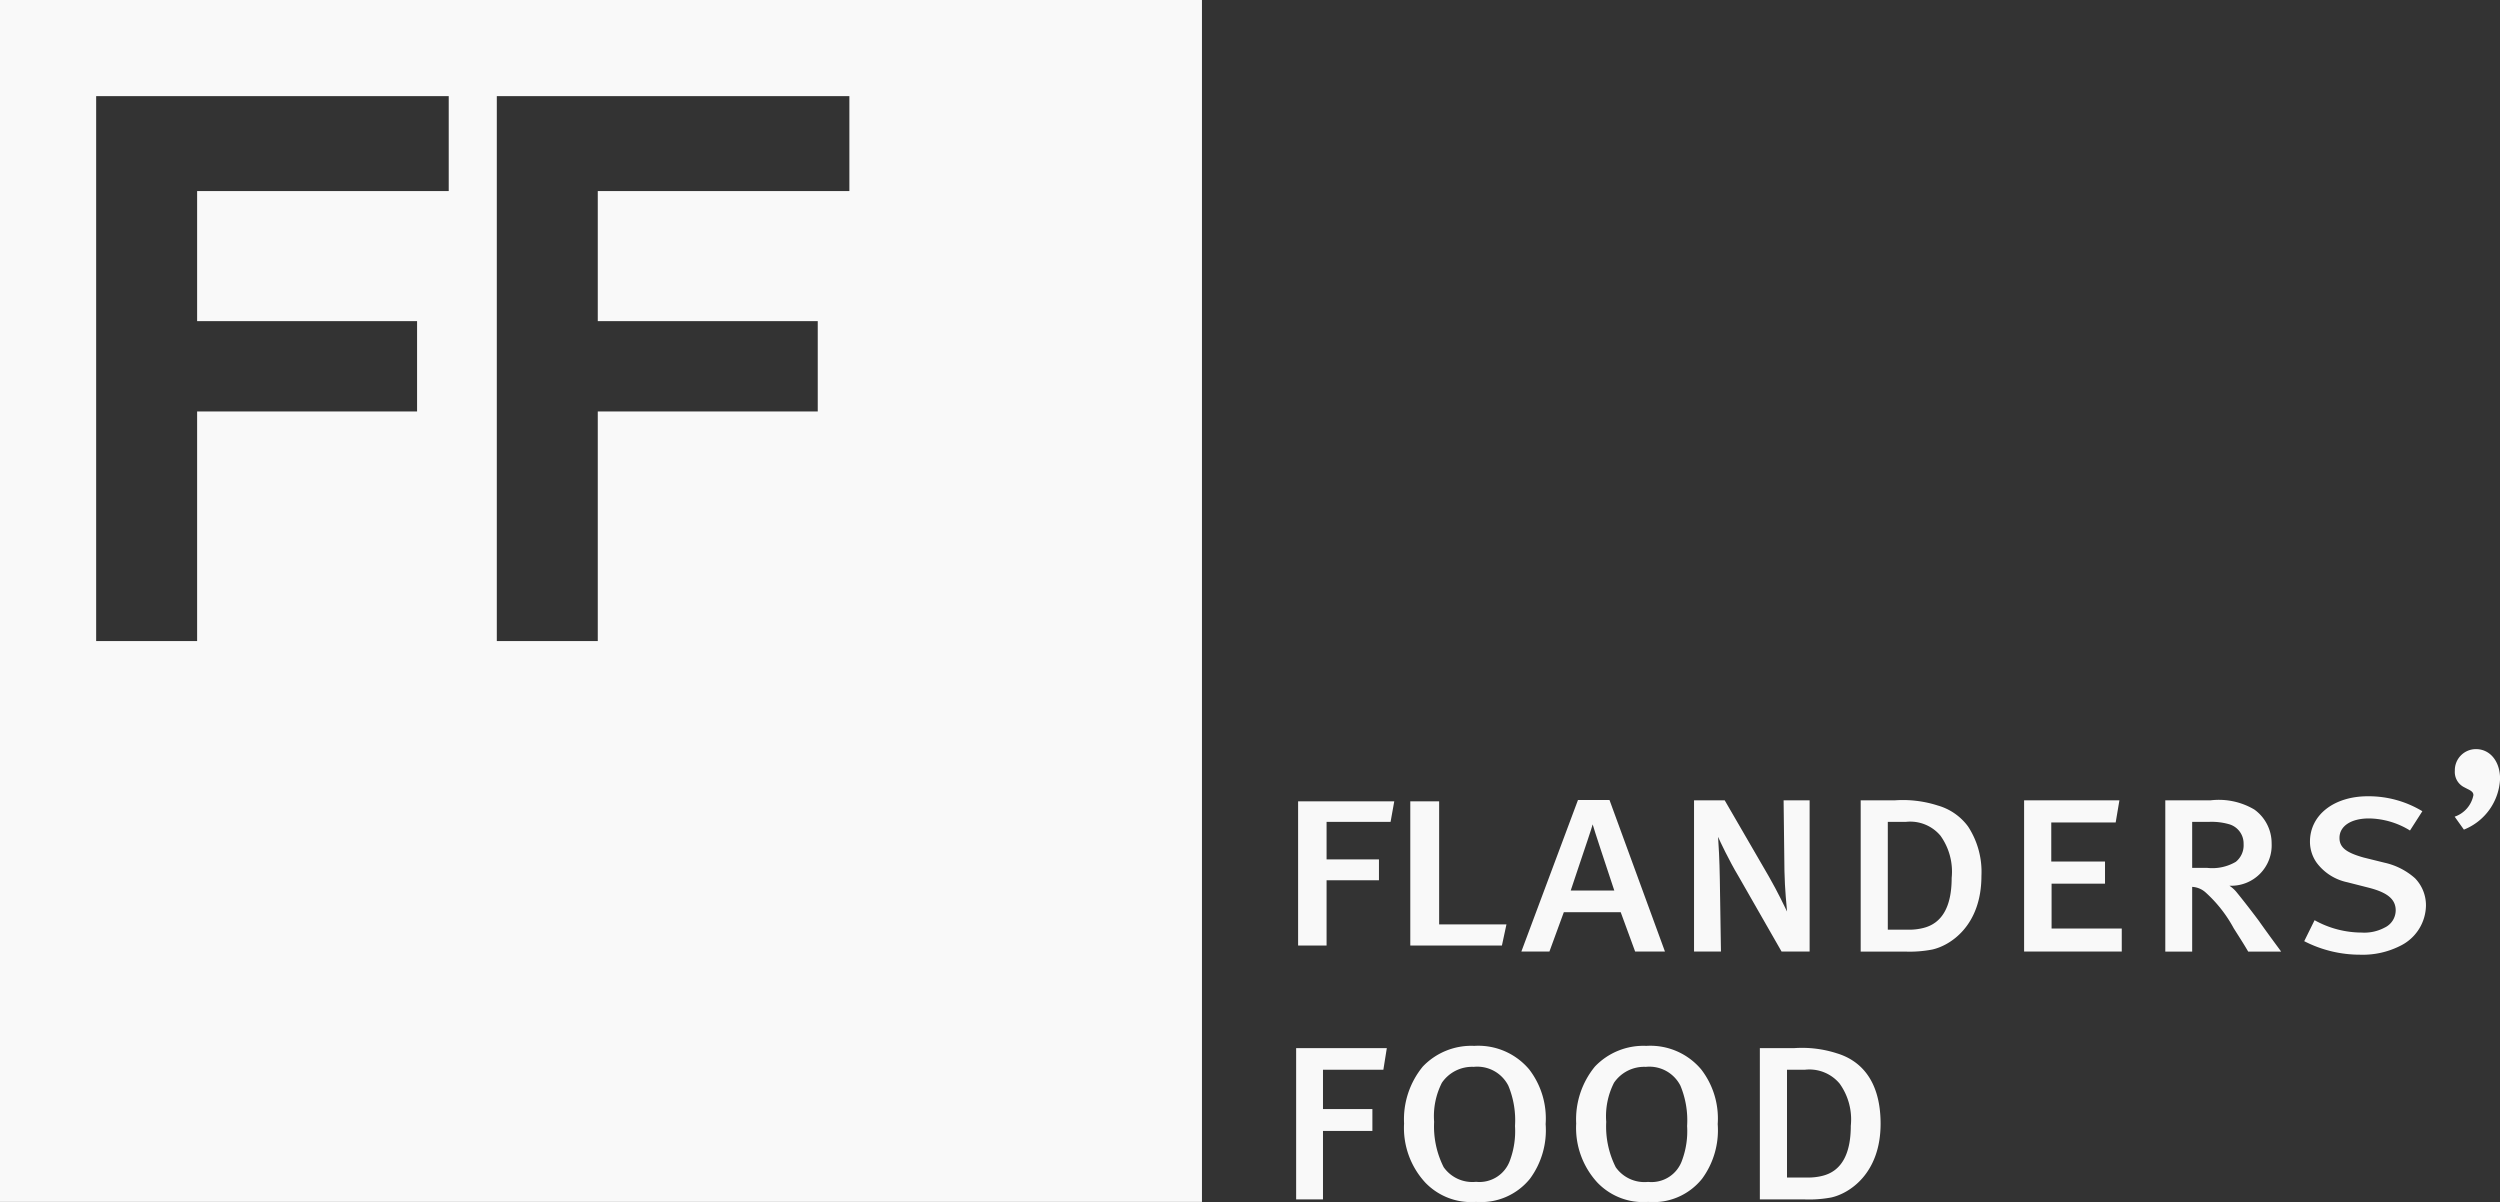
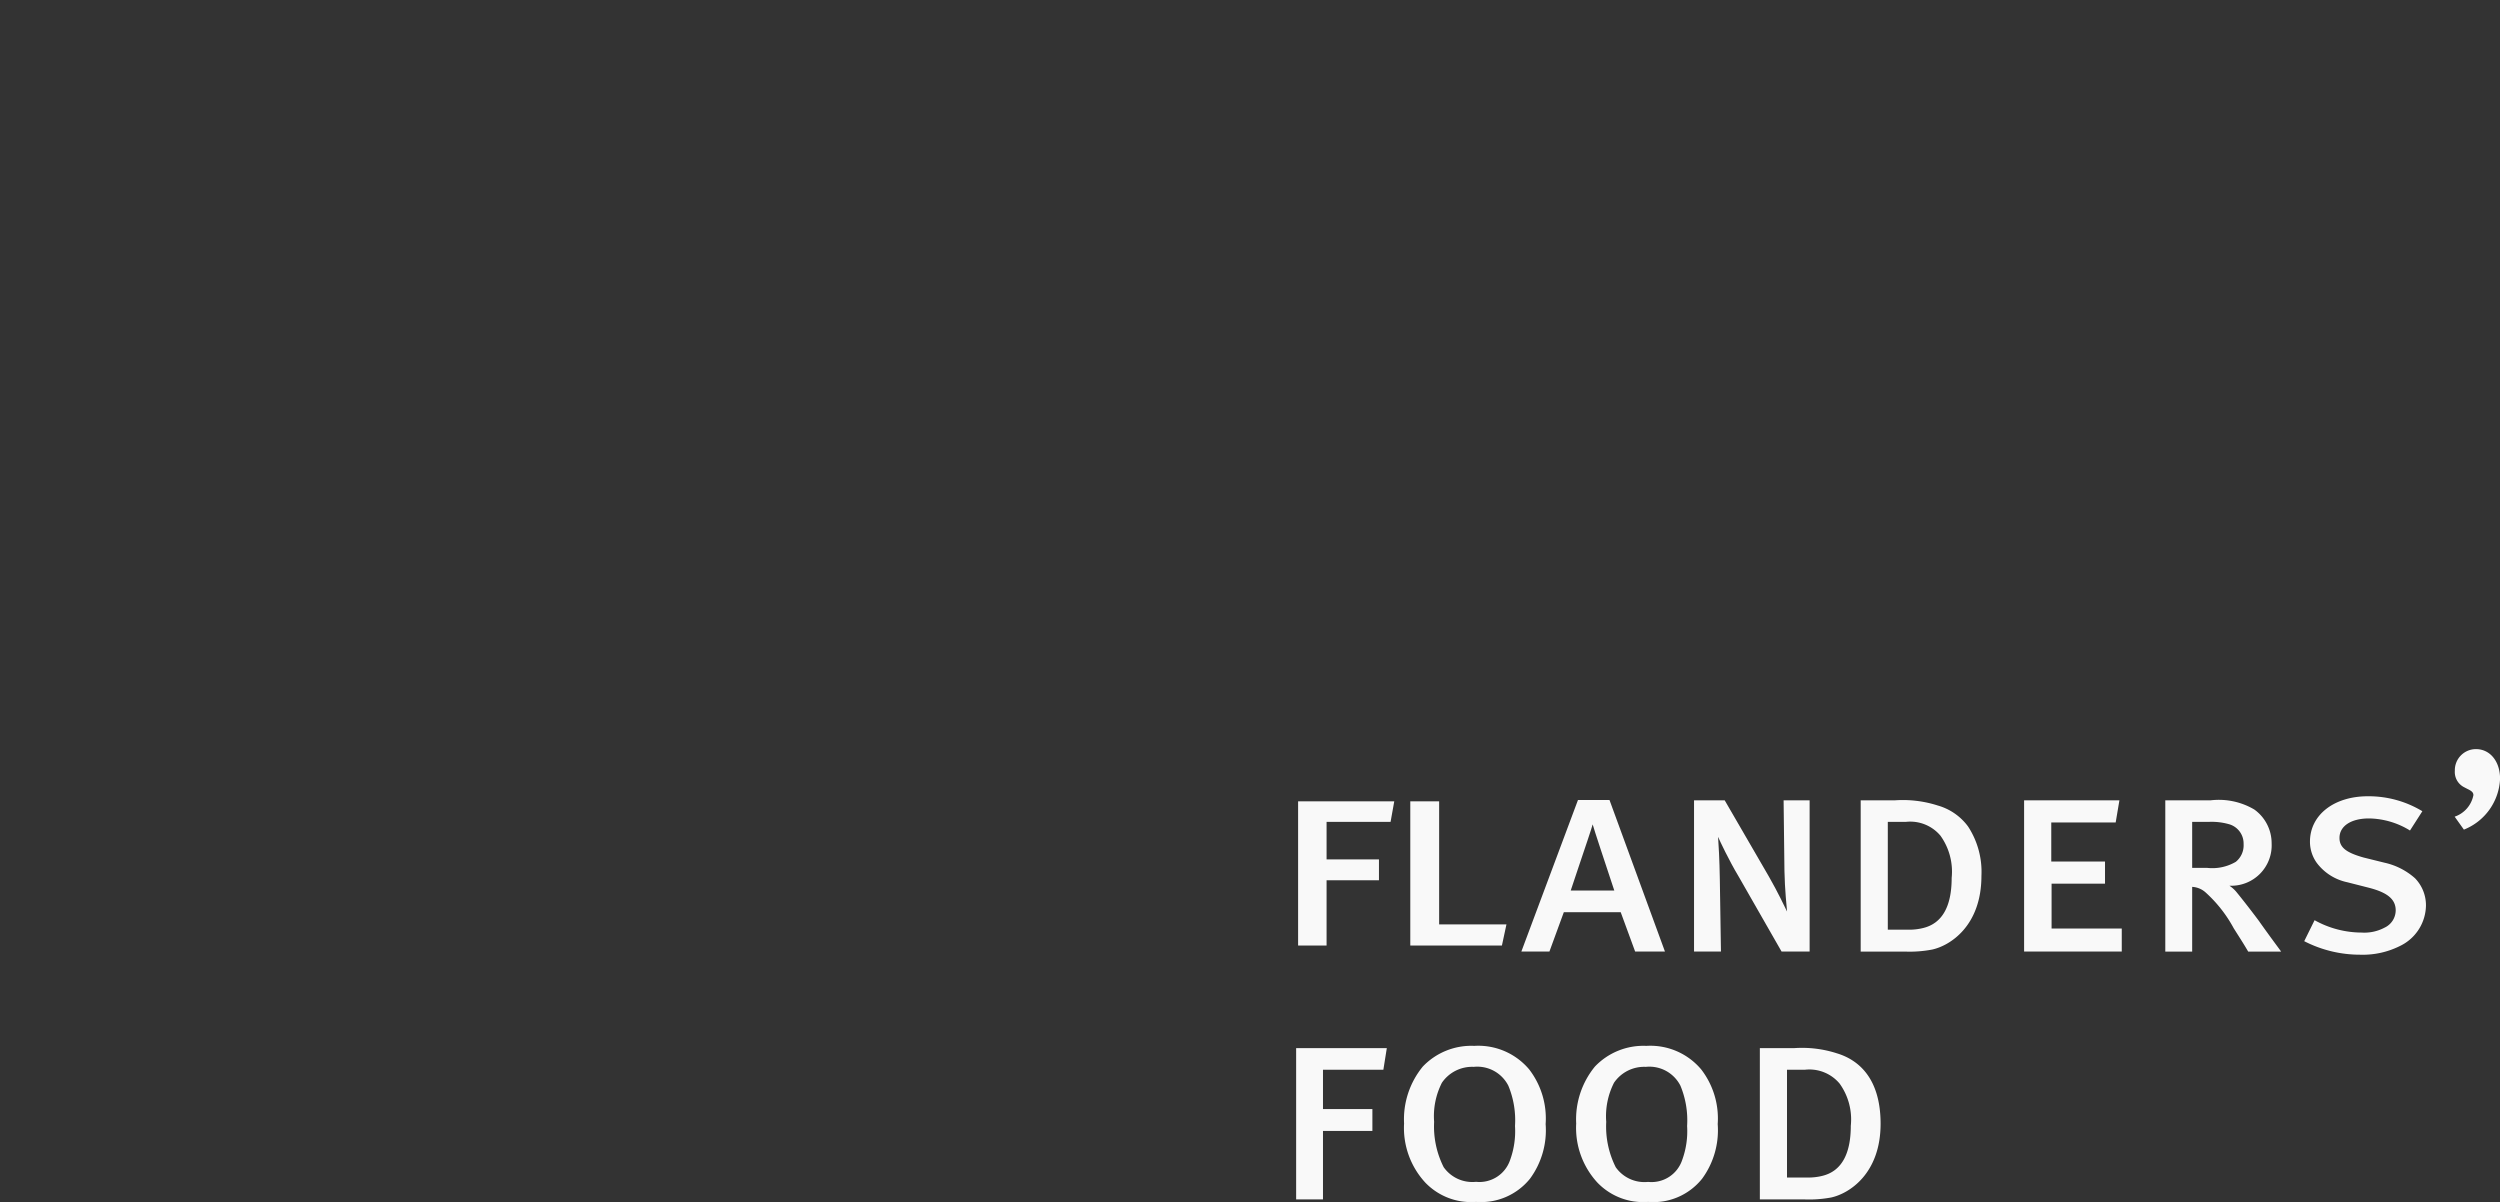
<svg xmlns="http://www.w3.org/2000/svg" width="155.996" height="75.001" viewBox="0 0 155.996 75.001">
  <rect x="0" y="0" width="155.996" height="75.001" fill="#333333" stroke="none" />
  <g id="Group_30" data-name="Group 30" transform="translate(0 0)" opacity="0.97">
-     <path id="Combined_Shape" data-name="Combined Shape" d="M75,75H0V0H75V75ZM31,6V40h6.3V25.674H51.026V20.039H37.3V11.921H53V6ZM6,6V40h6.3V25.674H26.025V20.039H12.3V11.921H28V6Z" fill="#fff" />
    <path id="Fill_4" data-name="Fill 4" d="M5.77,1.282H1.776V3.627H5.045v1.3H1.776V9H0V0H6Z" transform="translate(81 50)" fill="#fff" />
    <path id="Fill_5" data-name="Fill 5" d="M5.717,9H0V0H1.8V7.682H6Z" transform="translate(88 50)" fill="#fff" />
    <g id="Group_29" data-name="Group 29" transform="translate(80 46)">
      <path id="Fill_6" data-name="Fill 6" d="M1.749,9.456H0L3.533,0H5.5l3.46,9.454H7.1L6.2,7H2.65l-.9,2.459Zm2.7-7.932h0c-.033.153-.507,1.556-.887,2.683-.244.722-.454,1.344-.482,1.442H5.8l-.13-.392C5.32,4.2,4.5,1.734,4.452,1.525Z" transform="translate(14.93 3.92)" fill="#fff" />
      <path id="Fill_8" data-name="Fill 8" d="M5.462,9.436l-2.7-4.719C2.2,3.784,1.571,2.456,1.5,2.278c.035.483.091,1.453.109,2.635l.071,4.523H0V0H1.913L4.669,4.753c.557.968,1.01,1.935,1.136,2.188-.019-.214-.144-1.416-.163-2.528L5.589,0H7.212V9.436Z" transform="translate(25.705 3.939)" fill="#fff" />
      <path id="Fill_10" data-name="Fill 10" d="M2.758,9.437H0V0H2.127A7.1,7.1,0,0,1,4.811.323,3.546,3.546,0,0,1,6.7,1.632a5.167,5.167,0,0,1,.834,3.085c0,3.1-1.937,4.348-3.082,4.595A7.466,7.466,0,0,1,2.758,9.437ZM1.692,1.344V8.071H3.009a3.535,3.535,0,0,0,.9-.107c1.173-.29,1.768-1.341,1.768-3.122a3.848,3.848,0,0,0-.7-2.637,2.461,2.461,0,0,0-2.163-.861Z" transform="translate(36.104 3.94)" fill="#fff" />
      <path id="Fill_12" data-name="Fill 12" d="M0,9.436V0H5.947L5.714,1.381H1.695V3.819H5.048V5.2H1.714V8H6.093V9.436Z" transform="translate(46.301 3.939)" fill="#fff" />
      <path id="Fill_14" data-name="Fill 14" d="M1.677,9.438H0V0H2.832a4.348,4.348,0,0,1,2.72.572A2.59,2.59,0,0,1,6.635,2.688,2.521,2.521,0,0,1,4,5.328a2.026,2.026,0,0,1,.469.43C4.766,6.122,5.3,6.8,5.823,7.5c.366.522.862,1.2,1.158,1.6.141.191.232.316.247.339l-2.055,0c-.205-.354-.431-.711-.671-1.088l-.231-.365A8.356,8.356,0,0,0,2.508,5.741,1.361,1.361,0,0,0,1.677,5.4V9.437Zm0-8.094v2.87H2.6a2.9,2.9,0,0,0,1.8-.377,1.323,1.323,0,0,0,.486-1.11,1.251,1.251,0,0,0-.919-1.24,3.966,3.966,0,0,0-1.243-.143Z" transform="translate(55.111 3.939)" fill="#fff" />
      <path id="Fill_16" data-name="Fill 16" d="M6,9.329a5.182,5.182,0,0,1-2.507.557A7.605,7.605,0,0,1,0,9.042L.646,7.733a6.067,6.067,0,0,0,2.94.772A2.682,2.682,0,0,0,5.008,8.2a1.2,1.2,0,0,0,.7-1.076c0-.682-.486-1.111-1.673-1.416L2.684,5.364A3.2,3.2,0,0,1,.774,4.144,2.272,2.272,0,0,1,.358,2.833C.358,1.168,1.856,0,3.965,0A6.469,6.469,0,0,1,7.371.933L6.6,2.136a5,5,0,0,0-2.557-.753C2.936,1.383,2.2,1.85,2.2,2.6c0,.591.415.914,1.5,1.221l1.3.322a4.248,4.248,0,0,1,1.911.97,2.42,2.42,0,0,1,.685,1.7A2.846,2.846,0,0,1,6,9.329" transform="translate(63.78 3.686)" fill="#fff" />
      <g id="Group_20" data-name="Group 20" transform="translate(72.2)">
        <path id="Clip_19-2" data-name="Clip 19" d="M0,0H2.829V5.023H0Z" transform="translate(0.967 0.744)" fill="none" />
        <g id="Group_20-2" data-name="Group 20" clip-path="url(#clip-path)">
          <path id="Fill_18" data-name="Fill 18" d="M.576,5.023,0,4.215A1.774,1.774,0,0,0,1.17,2.871c0-.252-.27-.323-.559-.484a1.064,1.064,0,0,1-.6-1.039A1.317,1.317,0,0,1,1.333,0c.866,0,1.5.754,1.5,1.848A3.576,3.576,0,0,1,.576,5.023" transform="translate(0.967 0.744)" fill="#fff" />
        </g>
      </g>
      <path id="Fill_21" data-name="Fill 21" d="M5.443,1.347H1.675V3.8H4.758V5.167H1.675V9.438H0V0H5.658Z" transform="translate(0.877 19.403)" fill="#fff" />
      <path id="Fill_23" data-name="Fill 23" d="M4.49,9.738A3.969,3.969,0,0,1,1.316,8.522,5.027,5.027,0,0,1,0,4.843,5.19,5.19,0,0,1,1.169,1.29,4.184,4.184,0,0,1,4.38,0,4.146,4.146,0,0,1,7.807,1.469,5.019,5.019,0,0,1,8.833,4.88a5.1,5.1,0,0,1-.974,3.406A3.936,3.936,0,0,1,4.49,9.738ZM4.344,1.309A2.283,2.283,0,0,0,2.361,2.3a4.6,4.6,0,0,0-.486,2.44A5.648,5.648,0,0,0,2.47,7.568a2.192,2.192,0,0,0,2.021.915A2.021,2.021,0,0,0,6.616,7.122,5.235,5.235,0,0,0,6.922,5a5.634,5.634,0,0,0-.415-2.513A2.172,2.172,0,0,0,4.344,1.309Z" transform="translate(7.612 19.261)" fill="#fff" />
      <path id="Fill_25" data-name="Fill 25" d="M4.487,9.738A3.962,3.962,0,0,1,1.315,8.522,5.036,5.036,0,0,1,0,4.843,5.191,5.191,0,0,1,1.169,1.29,4.18,4.18,0,0,1,4.378,0,4.141,4.141,0,0,1,7.8,1.469,5.008,5.008,0,0,1,8.83,4.88a5.114,5.114,0,0,1-.971,3.406A3.9,3.9,0,0,1,4.487,9.738ZM4.343,1.309A2.28,2.28,0,0,0,2.36,2.3a4.6,4.6,0,0,0-.486,2.44,5.642,5.642,0,0,0,.594,2.833,2.193,2.193,0,0,0,2.02.915A2.018,2.018,0,0,0,6.613,7.122,5.228,5.228,0,0,0,6.921,5a5.641,5.641,0,0,0-.416-2.513A2.172,2.172,0,0,0,4.343,1.309Z" transform="translate(18.352 19.261)" fill="#fff" />
      <path id="Fill_27" data-name="Fill 27" d="M2.757,9.437H0V0H2.126A7.074,7.074,0,0,1,4.811.324C6.053.7,7.534,1.772,7.534,4.718c0,3.1-1.938,4.348-3.082,4.6A7.505,7.505,0,0,1,2.757,9.437ZM1.694,1.346V8.073H3.01a3.539,3.539,0,0,0,.9-.107c1.171-.291,1.765-1.341,1.765-3.123a3.829,3.829,0,0,0-.7-2.635,2.461,2.461,0,0,0-2.163-.861Z" transform="translate(29.812 19.403)" fill="#fff" />
    </g>
  </g>
</svg>